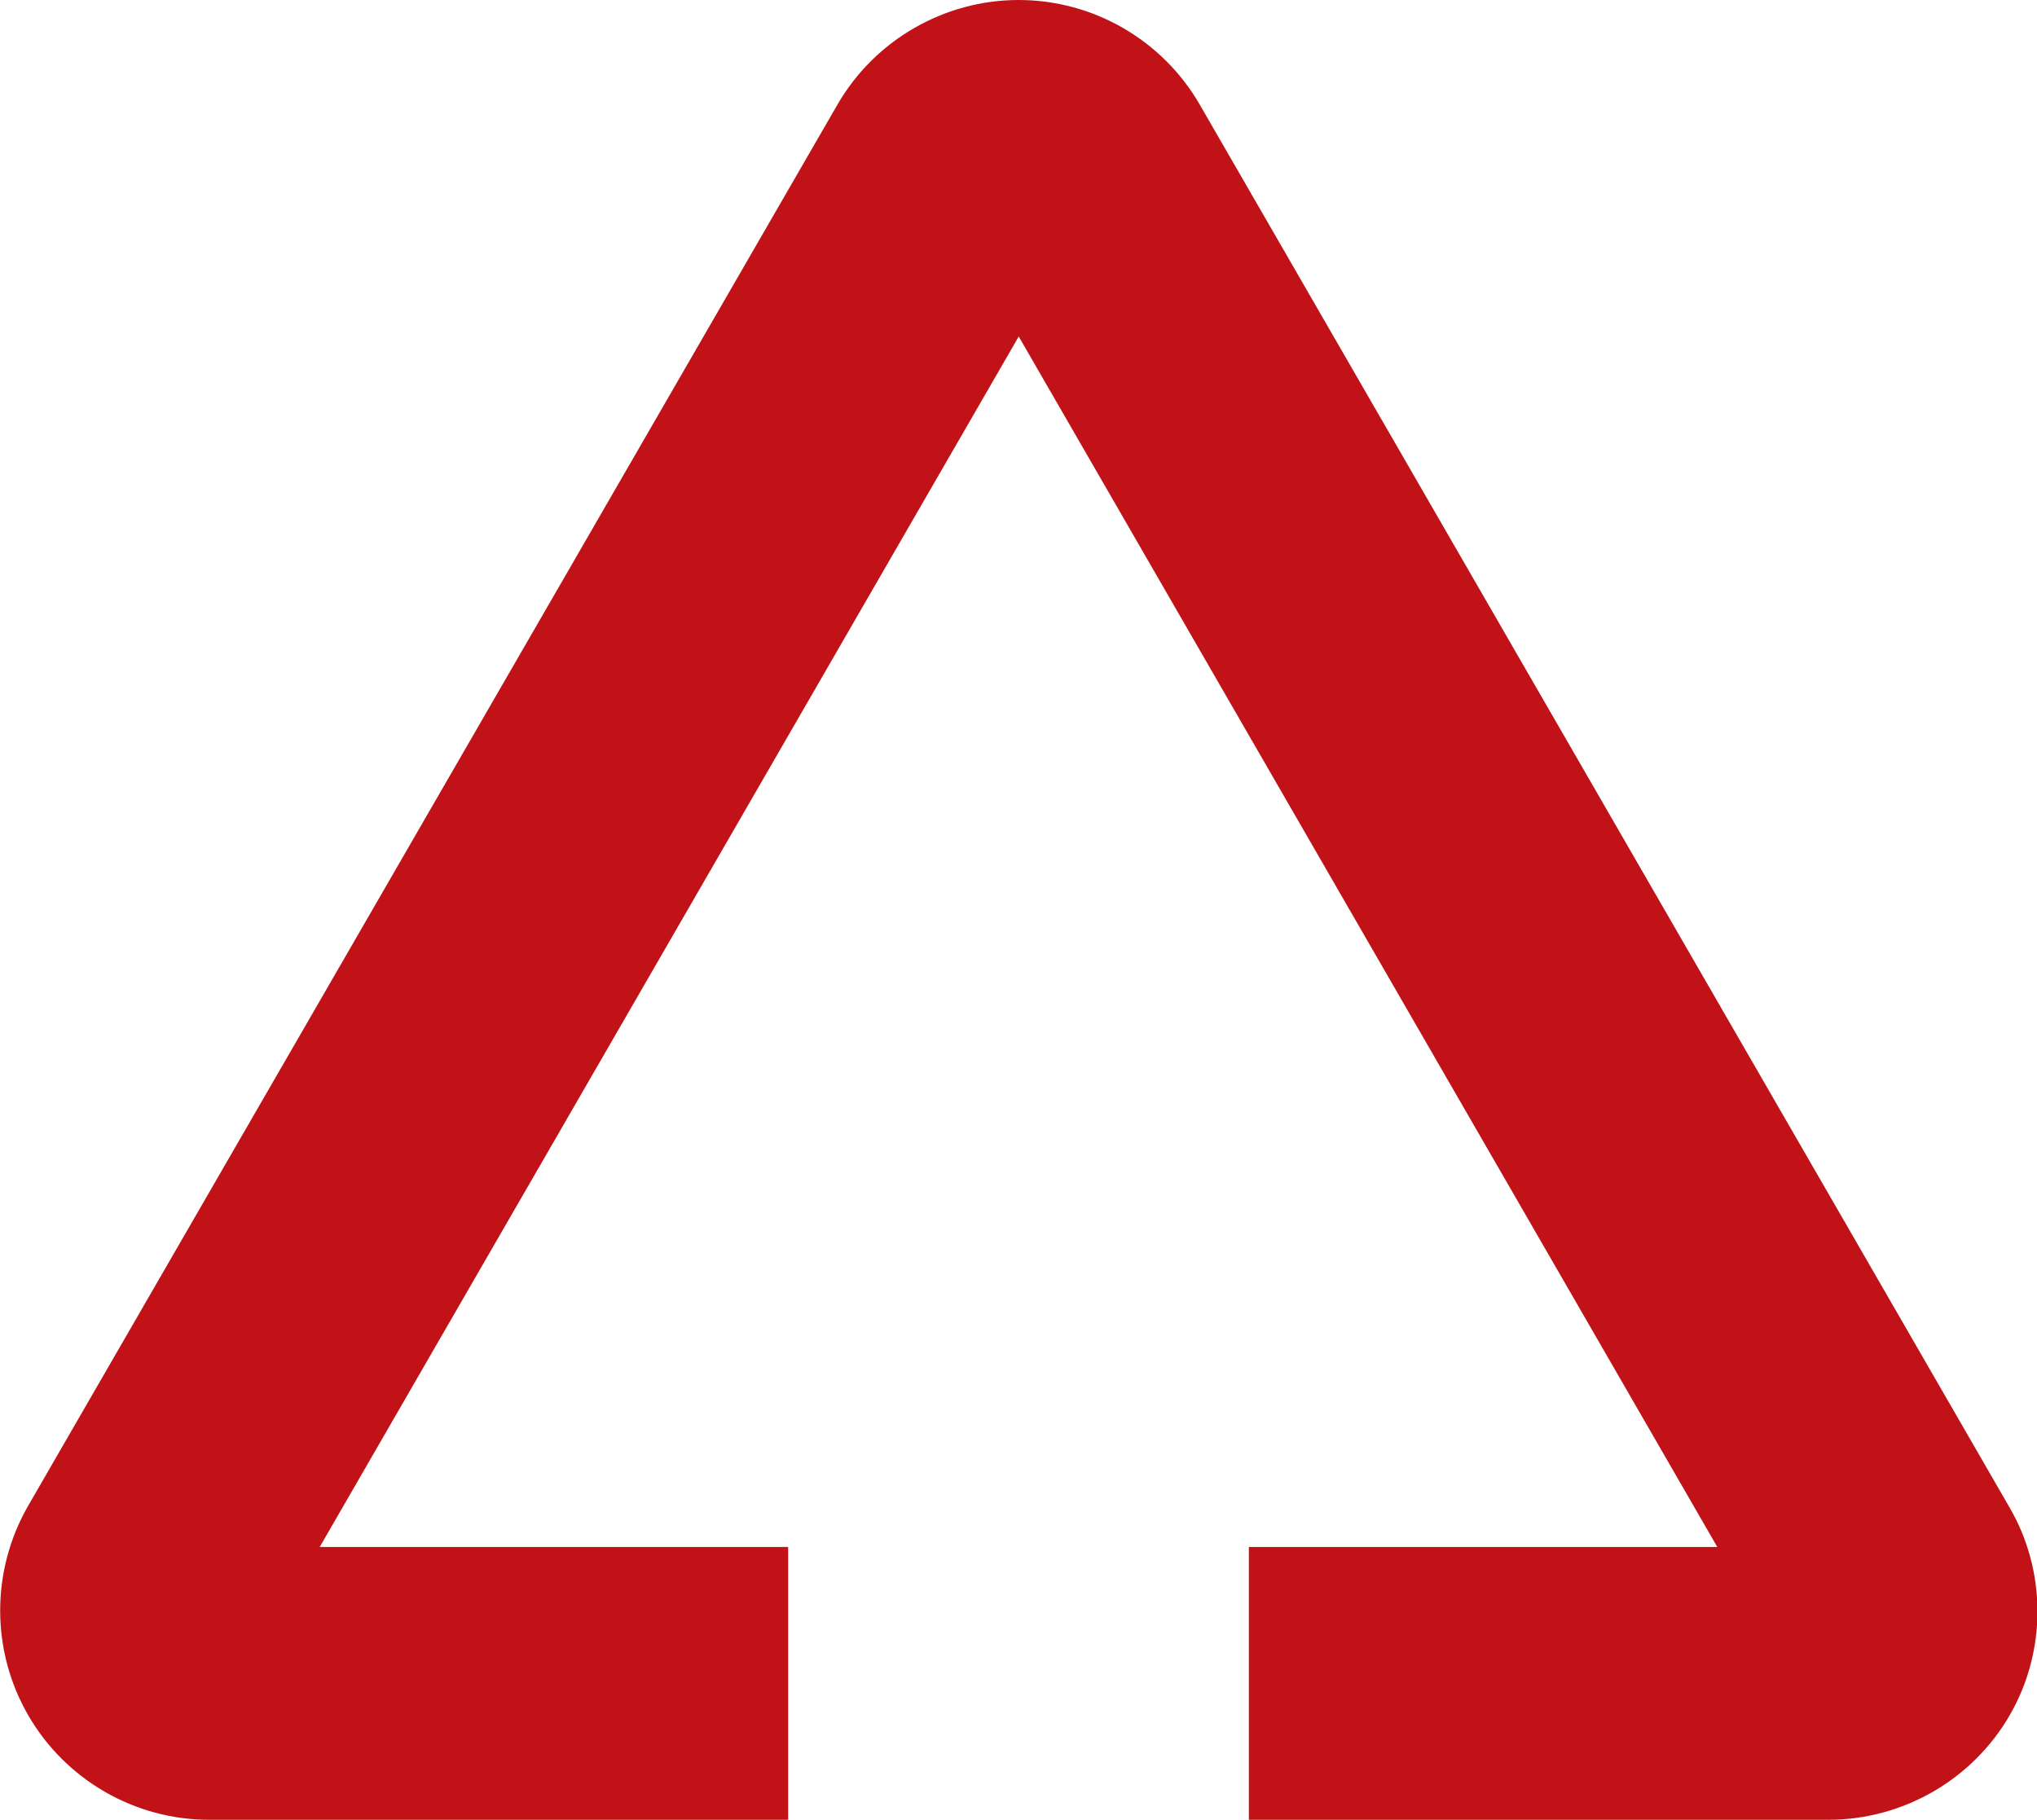
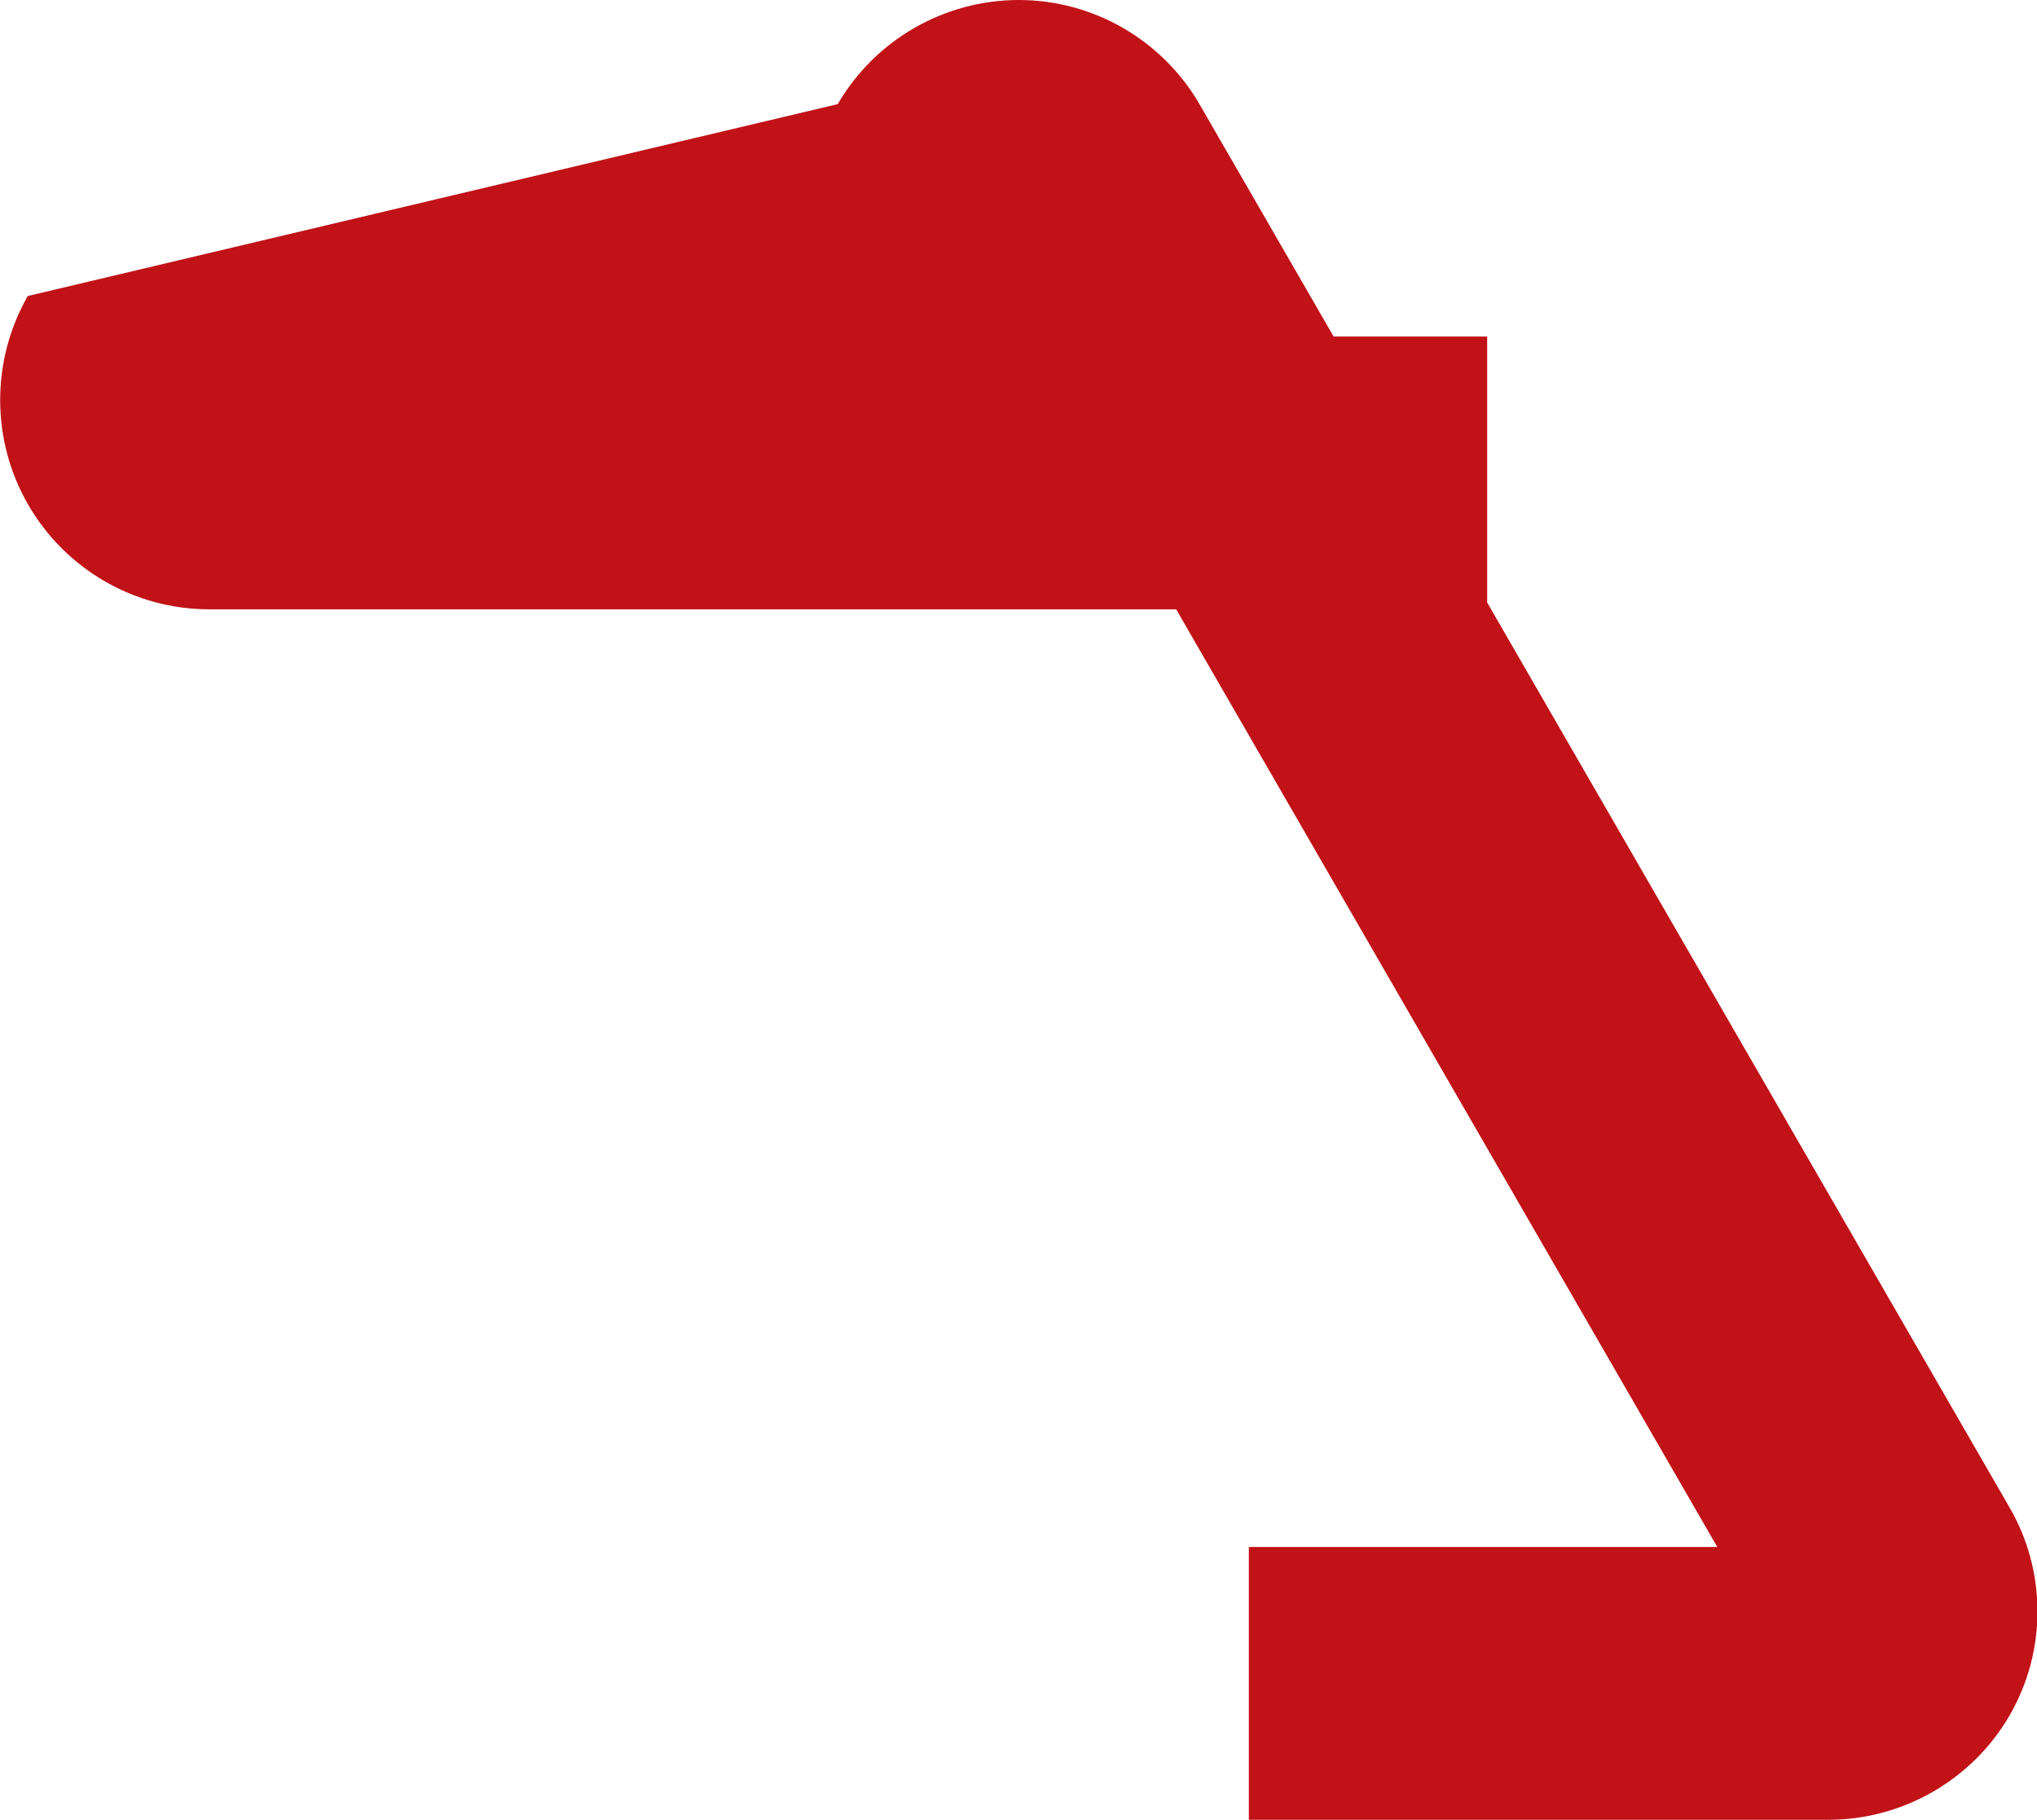
<svg xmlns="http://www.w3.org/2000/svg" x="0px" y="0px" viewBox="0 0 44.79 40.02" style="vertical-align: middle; max-width: 100%; width: 100%;" width="100%">
-   <path d="M40.2,40.02H27.46v-6h10.3L22.4,7.4L7.03,34.02h10.3v6H4.6c-1.64,0-3.16-0.88-3.98-2.3  c-0.82-1.42-0.82-3.17-0.01-4.59L18.42,2.29C19.24,0.88,20.76,0,22.4,0c1.64,0,3.16,0.88,3.98,2.3l17.8,30.84  c0.82,1.4,0.83,3.16,0.01,4.58C43.37,39.14,41.84,40.02,40.2,40.02z M38.98,36.14c0,0,0.01,0.01,0.01,0.01L38.98,36.14z" fill="rgb(193,18,23)">
+   <path d="M40.2,40.02H27.46v-6h10.3L22.4,7.4h10.3v6H4.6c-1.64,0-3.16-0.88-3.98-2.3  c-0.82-1.42-0.82-3.17-0.01-4.59L18.42,2.29C19.24,0.88,20.76,0,22.4,0c1.64,0,3.16,0.88,3.98,2.3l17.8,30.84  c0.82,1.4,0.83,3.16,0.01,4.58C43.37,39.14,41.84,40.02,40.2,40.02z M38.98,36.14c0,0,0.01,0.01,0.01,0.01L38.98,36.14z" fill="rgb(193,18,23)">
   </path>
</svg>